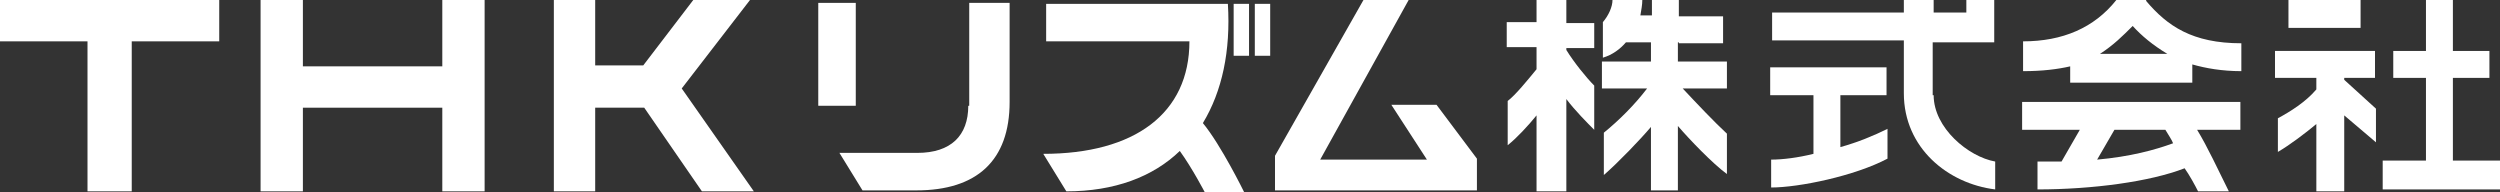
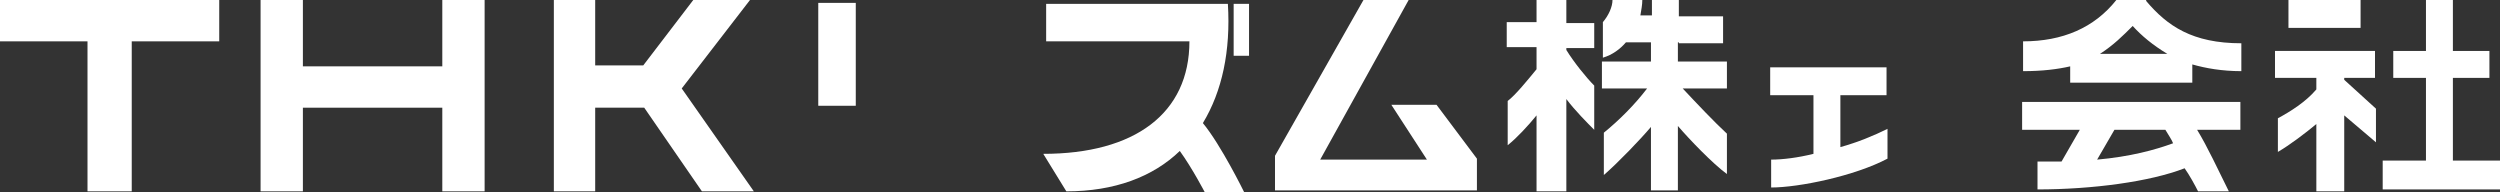
<svg xmlns="http://www.w3.org/2000/svg" id="_レイヤー_1" version="1.1" viewBox="0 0 260 20">
  <rect x="0" y="0" width="260" height="20" fill="#333333" stroke="none" />
  <defs>
    <style>
      .st0 {
        fill: #fff;
      }
    </style>
  </defs>
  <polygon class="st0" points="0 4.3 9.1 4.3 9.1 19.9 13.7 19.9 13.7 4.3 22.8 4.3 22.8 0 0 0 0 4.3" />
  <polygon class="st0" points="46 6.9 31.5 6.9 31.5 0 27.1 0 27.1 19.9 31.5 19.9 31.5 11.2 46 11.2 46 19.9 50.4 19.9 50.4 0 46 0 46 6.9" />
  <polygon class="st0" points="78 0 72.1 0 66.9 6.8 61.9 6.8 61.9 0 57.6 0 57.6 19.9 61.9 19.9 61.9 11.2 67 11.2 73 19.9 78.4 19.9 70.9 9.2 78 0" />
  <path class="st0" d="M162.9,0h-3.1v2.3h-3.1v2.6h3.1v2.3c-.9,1.1-2.2,2.7-3,3.3v4.6c.9-.7,2.2-2.1,3-3.1v7.9h3.1v-9.6c.9,1.2,2.2,2.5,2.9,3.2v-4.6c-.8-.8-2.1-2.4-2.9-3.7v-.2h2.9v-2.6h-2.9V0Z" />
  <path class="st0" d="M174.6,4.5h4.6V1.7h-4.6V0h-2.8v1.6h-1.2C170.7,1,170.8.5,170.8,0h-3.1c0,.7-.4,1.6-1,2.3v3.7c1-.3,1.8-.9,2.4-1.6h2.6v2h-5.1v2.8h4.7c-1.3,1.7-2.9,3.3-4.5,4.6v4.4c1.5-1.3,3.8-3.7,4.9-5v6.6h2.8v-6.7c1.2,1.4,3.6,3.9,5.1,5v-4.2c-1.3-1.2-3.1-3.1-4.6-4.7h4.6v-2.8h-5.1v-2h.1Z" />
  <path class="st0" d="M191.4,9.9h4.8v-2.9h-12.1v2.9h4.5v6.1c-1.6.4-3.2.6-4.4.6v2.9c2.9,0,8.7-1.2,12.1-3v-3.1c-1.4.7-3.1,1.4-4.9,1.9v-5.4h0Z" />
  <path class="st0" d="M210.4,13.5h5.9l-1.9,3.3h-2.5v2.9c5.7,0,11.7-.8,15.3-2.2.5.7,1.1,1.8,1.4,2.4h3.2c-1.1-2.2-2.2-4.6-3.3-6.4h4.5v-2.9h-22.7v2.9M226,14.9c-1.9.7-4.5,1.4-7.9,1.7l1.8-3.1h5.3c.3.5.7,1.1.8,1.4h0Z" />
  <rect class="st0" x="238" y="0" width="7.5" height="2.9" />
  <path class="st0" d="M243.8,8.1h3.2v-2.8h-10.4v2.8h4.3v1.2c-1.1,1.3-2.7,2.3-4,3v3.5c1.2-.7,2.8-1.9,4-2.9v7h2.9v-7.9l3.3,2.8v-3.5l-3.3-3v-.2Z" />
  <polygon class="st0" points="255.1 16.7 255.1 8.1 258.9 8.1 258.9 5.3 255.1 5.3 255.1 0 252.3 0 252.3 5.3 248.9 5.3 248.9 8.1 252.3 8.1 252.3 16.7 247.8 16.7 247.8 19.7 260 19.7 260 16.7 255.1 16.7" />
-   <path class="st0" d="M201,10v-5.6h6.4V0h-2.9v1.3h-3.4V0h-3.1v1.3h-13.7v2.9h13.7v5.5c0,5.7,4.6,9.4,9.5,10v-2.9c-2.8-.5-6.4-3.5-6.4-6.9h-.1Z" />
  <path class="st0" d="M223.2,0h-3.1c-2.3,2.9-5.6,4.3-9.7,4.3v3.1c2,0,3.6-.2,4.9-.5v1.7h12.7v-1.9c1.4.4,3.1.7,5.1.7v-2.9c-5.1,0-7.7-1.8-9.9-4.4M218.4,5.6c1.4-.9,2.4-1.9,3.4-2.9.9,1,2.1,2,3.6,2.9h-7Z" />
  <rect class="st0" x="85.1" y=".3" width="3.9" height="10.7" />
-   <path class="st0" d="M100.7,11c0,3.1-1.8,4.9-5.3,4.9h-8.1l2.4,3.9h5.6c6.3,0,9.7-3.1,9.7-9.2V.3h-4.2v10.7h0Z" />
  <path class="st0" d="M127.7.4h-18.9v3.9h14.9c0,7.5-5.7,11.7-15.2,11.7l2.4,3.9c5,0,9-1.5,11.8-4.2,1.3,1.8,2.6,4.3,2.6,4.3h4.1s-2.4-4.9-4.3-7.2c2-3.3,2.9-7.5,2.6-12.4Z" />
  <rect class="st0" x="128.3" y=".4" width="1.6" height="5.4" />
-   <rect class="st0" x="130.5" y=".4" width="1.6" height="5.4" />
  <polygon class="st0" points="153.6 16.5 149.4 10.9 144.7 10.9 148.4 16.6 137.3 16.6 146.5 0 141.8 0 132.6 16.2 132.6 19.8 132.7 19.8 132.7 19.8 153.6 19.8 153.6 16.6 153.6 16.6 153.6 16.5" />
  <polygon class="st0" points="153.6 16.5 153.6 16.5 153.6 16.6 153.6 16.5" />
</svg>